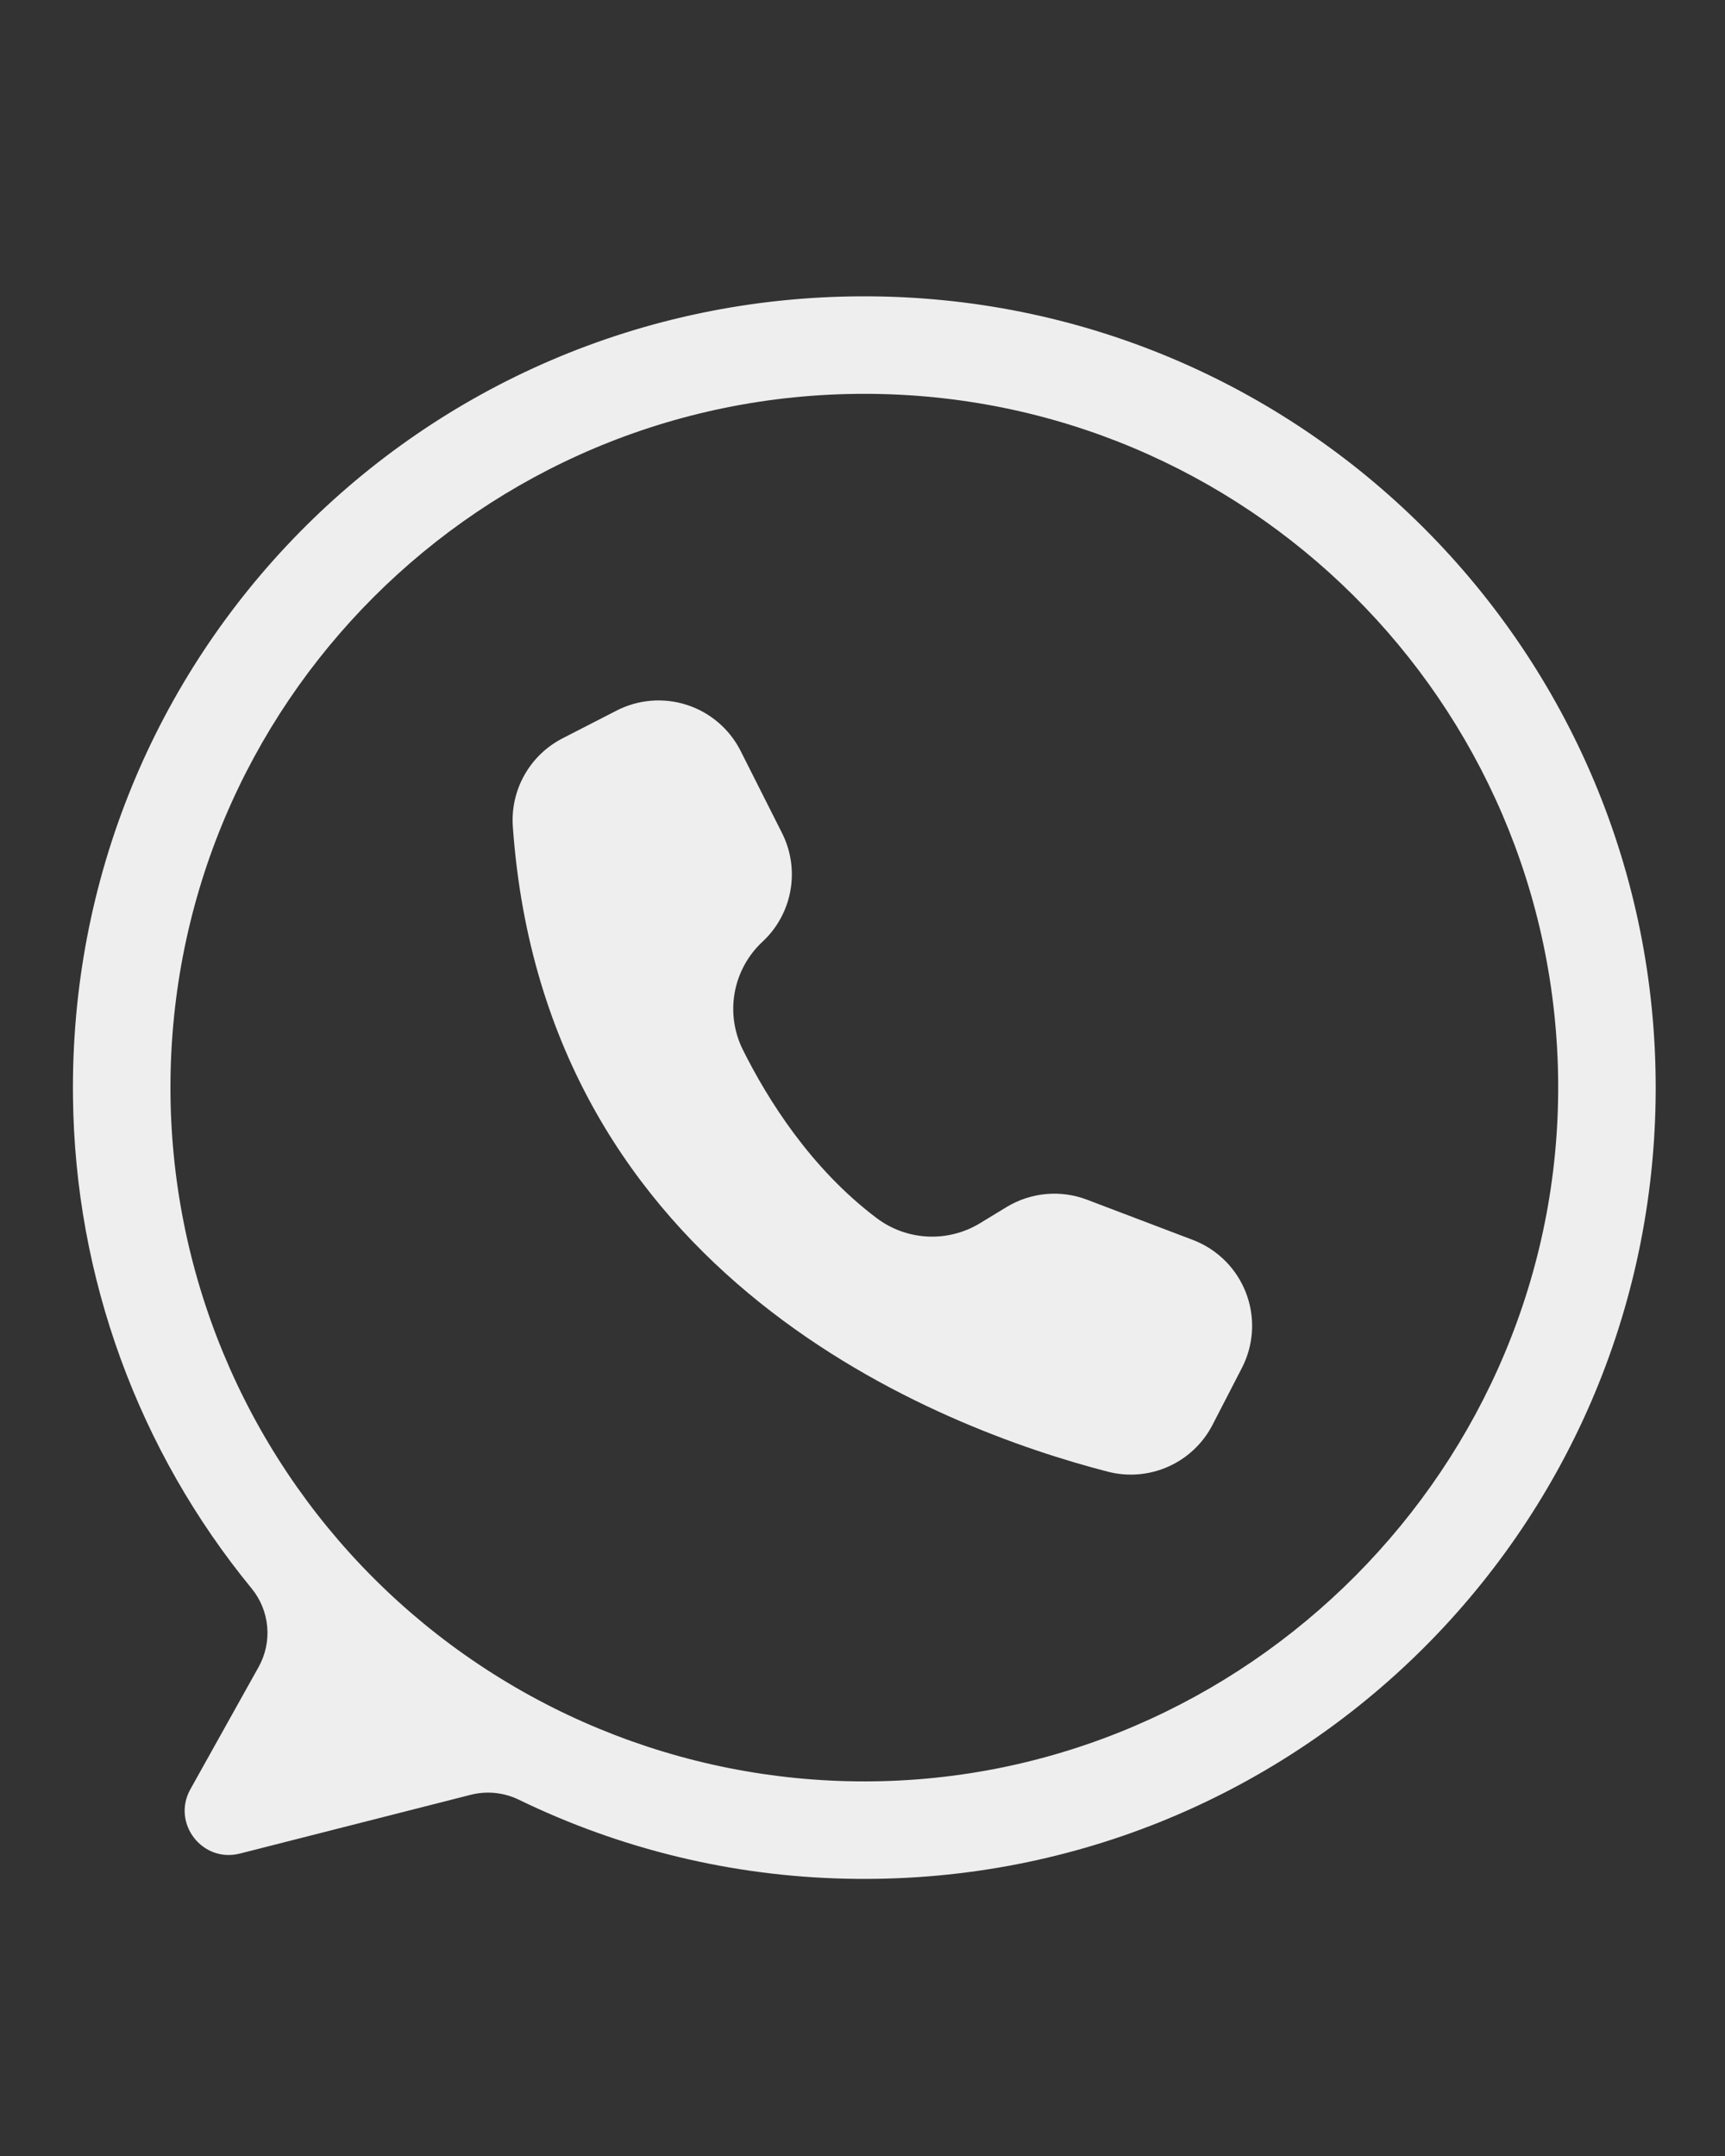
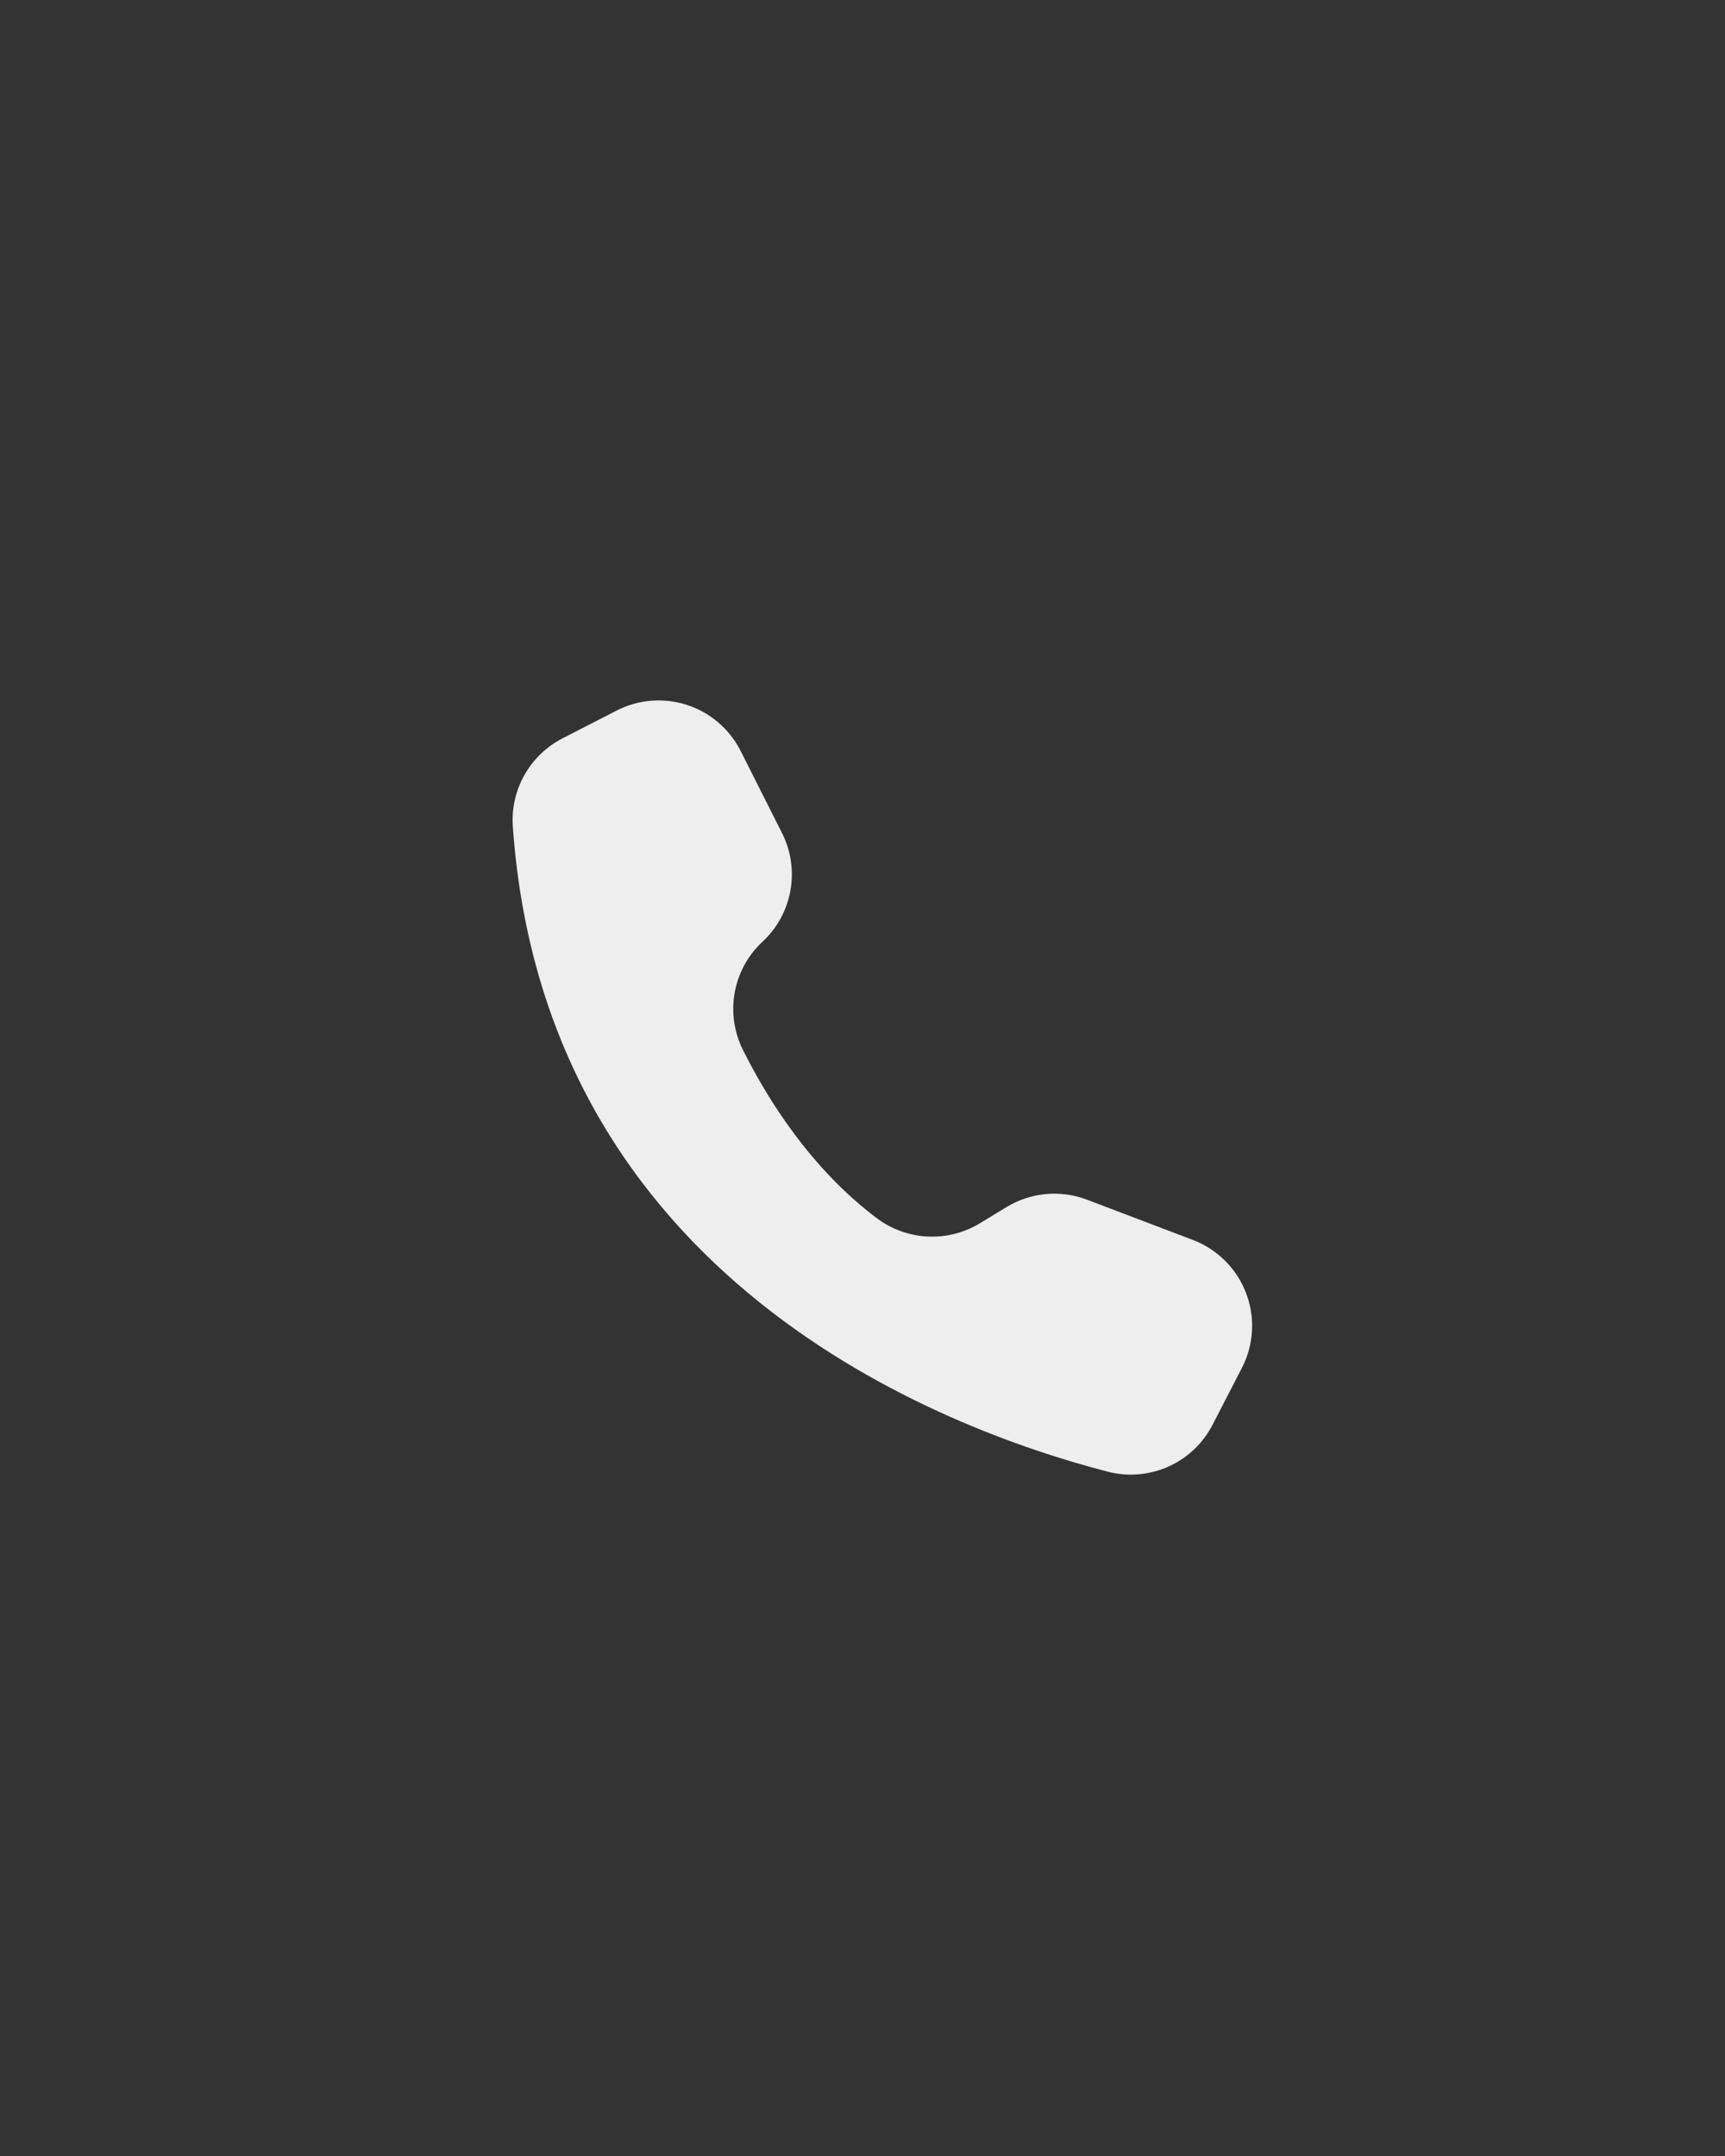
<svg xmlns="http://www.w3.org/2000/svg" width="1080" zoomAndPan="magnify" viewBox="0 0 810 1012.5" height="1350" preserveAspectRatio="xMidYMid meet" version="1.2">
  <rect x="0" y="0" width="810" height="1012.5" fill="#333333" stroke="none" />
  <g id="8abdb0bf94">
-     <path style="stroke:none;fill-rule:nonzero;fill:#edeeed;fill-opacity:1;" d="M 404.574 139.16 C 197.266 139.855 31.574 308.422 34.281 515.719 C 34.402 526.133 34.965 536.523 35.965 546.891 C 36.965 557.258 38.402 567.566 40.273 577.812 C 42.141 588.059 44.441 598.207 47.168 608.258 C 49.898 618.309 53.043 628.23 56.609 638.016 C 60.176 647.801 64.145 657.422 68.523 666.871 C 72.902 676.324 77.668 685.57 82.828 694.621 C 87.988 703.668 93.516 712.484 99.422 721.066 C 105.324 729.645 111.578 737.965 118.184 746.016 C 119.223 747.289 120.16 748.629 120.996 750.039 C 121.832 751.453 122.559 752.918 123.18 754.438 C 123.797 755.961 124.297 757.516 124.68 759.113 C 125.066 760.707 125.328 762.324 125.473 763.957 C 125.617 765.594 125.637 767.23 125.535 768.867 C 125.434 770.508 125.211 772.129 124.867 773.73 C 124.52 775.336 124.059 776.906 123.48 778.441 C 122.902 779.977 122.211 781.461 121.41 782.895 L 89.398 840.258 C 80.523 856.16 94.984 874.965 112.633 870.473 L 221.055 842.867 C 222.93 842.391 224.832 842.082 226.762 841.941 C 228.691 841.797 230.621 841.828 232.547 842.023 C 234.473 842.223 236.367 842.586 238.227 843.117 C 240.09 843.645 241.891 844.336 243.629 845.184 C 255.582 850.988 267.812 856.137 280.32 860.625 C 292.824 865.113 305.539 868.918 318.457 872.035 C 331.371 875.152 344.422 877.566 357.598 879.277 C 370.773 880.988 384.008 881.988 397.293 882.273 C 605.723 886.988 776.809 720.438 777.457 511.949 C 778.105 305.746 610.789 138.465 404.574 139.16 Z M 405.855 836.582 C 400.523 836.582 395.195 836.449 389.867 836.188 C 384.543 835.926 379.227 835.535 373.922 835.012 C 368.613 834.488 363.324 833.836 358.047 833.055 C 352.773 832.273 347.523 831.359 342.293 830.32 C 337.062 829.281 331.859 828.113 326.688 826.816 C 321.516 825.523 316.379 824.102 311.277 822.551 C 306.172 821.004 301.113 819.332 296.09 817.535 C 291.07 815.738 286.098 813.82 281.172 811.781 C 276.246 809.742 271.371 807.582 266.551 805.301 C 261.73 803.02 256.969 800.625 252.266 798.109 C 247.566 795.598 242.926 792.969 238.352 790.227 C 233.777 787.488 229.277 784.637 224.844 781.672 C 220.41 778.711 216.051 775.641 211.766 772.465 C 207.484 769.289 203.281 766.008 199.16 762.625 C 195.039 759.242 191 755.762 187.051 752.18 C 183.102 748.598 179.238 744.922 175.469 741.152 C 171.699 737.383 168.023 733.523 164.441 729.57 C 160.859 725.621 157.379 721.582 153.996 717.461 C 150.613 713.34 147.332 709.137 144.156 704.855 C 140.98 700.57 137.91 696.215 134.949 691.781 C 131.988 687.348 129.137 682.844 126.395 678.27 C 123.652 673.695 121.023 669.059 118.512 664.355 C 115.996 659.652 113.602 654.891 111.32 650.07 C 109.043 645.25 106.883 640.375 104.84 635.449 C 102.801 630.523 100.883 625.551 99.086 620.531 C 97.289 615.508 95.617 610.449 94.07 605.344 C 92.52 600.242 91.098 595.105 89.805 589.934 C 88.508 584.758 87.34 579.559 86.301 574.328 C 85.258 569.098 84.348 563.848 83.566 558.57 C 82.781 553.297 82.129 548.008 81.609 542.699 C 81.086 537.395 80.691 532.078 80.43 526.75 C 80.168 521.426 80.039 516.098 80.039 510.766 C 80.039 330.824 225.914 184.949 405.855 184.949 C 585.102 184.949 730.539 329.691 731.664 508.668 C 732.797 688.254 585.445 836.582 405.855 836.582 Z M 405.855 836.582" />
    <path style="stroke:none;fill-rule:nonzero;fill:#edeeed;fill-opacity:1;" d="M 347.625 352.363 L 347.773 352.66 L 367.207 391.203 C 367.727 392.234 368.207 393.289 368.645 394.363 C 369.082 395.438 369.473 396.527 369.824 397.633 C 370.172 398.734 370.477 399.852 370.734 400.984 C 370.992 402.113 371.207 403.25 371.375 404.398 C 371.543 405.543 371.664 406.695 371.738 407.852 C 371.812 409.008 371.84 410.164 371.82 411.324 C 371.801 412.48 371.738 413.637 371.625 414.793 C 371.516 415.945 371.355 417.094 371.152 418.234 C 370.949 419.375 370.699 420.504 370.402 421.625 C 370.109 422.746 369.77 423.852 369.383 424.945 C 369 426.039 368.57 427.113 368.102 428.172 C 367.629 429.23 367.117 430.27 366.562 431.289 C 366.008 432.305 365.414 433.297 364.777 434.266 C 364.145 435.238 363.473 436.18 362.762 437.094 C 362.051 438.012 361.305 438.895 360.523 439.75 C 359.738 440.605 358.926 441.43 358.078 442.219 C 357.23 443 356.422 443.816 355.641 444.668 C 354.863 445.516 354.117 446.395 353.41 447.301 C 352.703 448.211 352.031 449.145 351.398 450.109 C 350.766 451.07 350.172 452.055 349.617 453.066 C 349.062 454.078 348.551 455.105 348.078 456.156 C 347.605 457.207 347.176 458.277 346.793 459.363 C 346.406 460.449 346.062 461.547 345.766 462.66 C 345.469 463.773 345.215 464.895 345.008 466.027 C 344.801 467.164 344.637 468.301 344.523 469.449 C 344.406 470.594 344.336 471.742 344.312 472.895 C 344.289 474.047 344.312 475.199 344.379 476.348 C 344.449 477.496 344.562 478.645 344.723 479.785 C 344.883 480.926 345.09 482.059 345.34 483.18 C 345.59 484.305 345.887 485.418 346.227 486.52 C 346.566 487.621 346.949 488.703 347.379 489.773 C 347.805 490.844 348.277 491.895 348.789 492.926 C 360.453 516.352 380.664 548.641 411.508 571.938 C 413.227 573.242 415.031 574.414 416.926 575.449 C 418.82 576.484 420.777 577.371 422.805 578.113 C 424.832 578.855 426.902 579.441 429.016 579.871 C 431.133 580.305 433.266 580.578 435.422 580.691 C 437.574 580.801 439.727 580.754 441.875 580.547 C 444.023 580.336 446.145 579.969 448.234 579.441 C 450.328 578.914 452.371 578.238 454.363 577.406 C 456.355 576.574 458.273 575.598 460.117 574.48 L 472.633 566.863 C 474.031 566.012 475.473 565.246 476.961 564.559 C 478.445 563.871 479.965 563.27 481.52 562.758 C 483.074 562.242 484.652 561.816 486.258 561.484 C 487.859 561.148 489.477 560.906 491.105 560.758 C 492.738 560.605 494.371 560.551 496.008 560.586 C 497.645 560.621 499.273 560.75 500.898 560.969 C 502.52 561.191 504.125 561.504 505.711 561.906 C 507.297 562.312 508.855 562.805 510.387 563.387 L 560.129 582.297 C 561.449 582.801 562.746 583.367 564.012 583.996 C 565.277 584.625 566.508 585.316 567.703 586.066 C 568.902 586.816 570.062 587.625 571.18 588.488 C 572.297 589.352 573.371 590.27 574.398 591.238 C 575.43 592.207 576.406 593.227 577.336 594.293 C 578.262 595.359 579.137 596.465 579.957 597.617 C 580.777 598.77 581.535 599.957 582.238 601.184 C 582.941 602.41 583.582 603.668 584.16 604.957 C 584.742 606.246 585.254 607.562 585.703 608.902 C 586.156 610.242 586.539 611.602 586.855 612.98 C 587.172 614.355 587.418 615.746 587.598 617.148 C 587.777 618.551 587.891 619.957 587.93 621.371 C 587.973 622.781 587.945 624.195 587.848 625.605 C 587.75 627.016 587.586 628.418 587.348 629.809 C 587.113 631.203 586.812 632.582 586.441 633.945 C 586.07 635.312 585.633 636.652 585.133 637.973 C 584.551 639.492 583.887 640.977 583.145 642.422 L 569.359 669.141 C 568.805 670.219 568.203 671.27 567.555 672.301 C 566.91 673.328 566.223 674.324 565.492 675.297 C 564.762 676.266 563.992 677.203 563.184 678.105 C 562.375 679.012 561.527 679.883 560.645 680.715 C 559.766 681.547 558.848 682.344 557.898 683.098 C 556.949 683.855 555.969 684.57 554.961 685.246 C 553.949 685.918 552.914 686.547 551.852 687.133 C 550.789 687.719 549.703 688.262 548.594 688.754 C 547.484 689.25 546.359 689.699 545.211 690.098 C 544.066 690.496 542.906 690.848 541.73 691.148 C 540.555 691.453 539.367 691.703 538.172 691.906 C 536.973 692.105 535.77 692.258 534.562 692.359 C 533.352 692.457 532.141 692.508 530.926 692.508 C 529.711 692.504 528.5 692.453 527.293 692.348 C 526.082 692.242 524.879 692.09 523.684 691.883 C 522.488 691.68 521.301 691.422 520.125 691.117 C 442 670.906 255.809 600.648 240.809 388.191 C 240.66 386.098 240.664 384 240.82 381.902 C 240.98 379.809 241.289 377.734 241.75 375.684 C 242.211 373.629 242.816 371.625 243.57 369.66 C 244.324 367.699 245.215 365.801 246.246 363.969 C 247.277 362.137 248.438 360.391 249.723 358.727 C 251.008 357.062 252.41 355.504 253.926 354.043 C 255.438 352.586 257.051 351.246 258.762 350.023 C 260.469 348.801 262.262 347.707 264.129 346.746 L 289.5 333.715 C 290.758 333.066 292.043 332.484 293.359 331.965 C 294.672 331.441 296.008 330.988 297.367 330.602 C 298.727 330.211 300.102 329.891 301.492 329.637 C 302.883 329.383 304.285 329.199 305.691 329.082 C 307.102 328.965 308.512 328.918 309.926 328.941 C 311.34 328.965 312.75 329.055 314.152 329.215 C 315.559 329.379 316.949 329.605 318.332 329.906 C 319.715 330.203 321.078 330.566 322.426 331 C 323.77 331.43 325.094 331.93 326.391 332.488 C 327.688 333.051 328.953 333.676 330.188 334.363 C 331.426 335.047 332.625 335.793 333.789 336.598 C 334.949 337.402 336.07 338.262 337.148 339.176 C 338.227 340.09 339.258 341.055 340.242 342.07 C 341.227 343.086 342.156 344.145 343.035 345.254 C 343.914 346.359 344.738 347.508 345.504 348.695 C 346.27 349.883 346.977 351.105 347.625 352.363 Z M 347.625 352.363" />
  </g>
</svg>